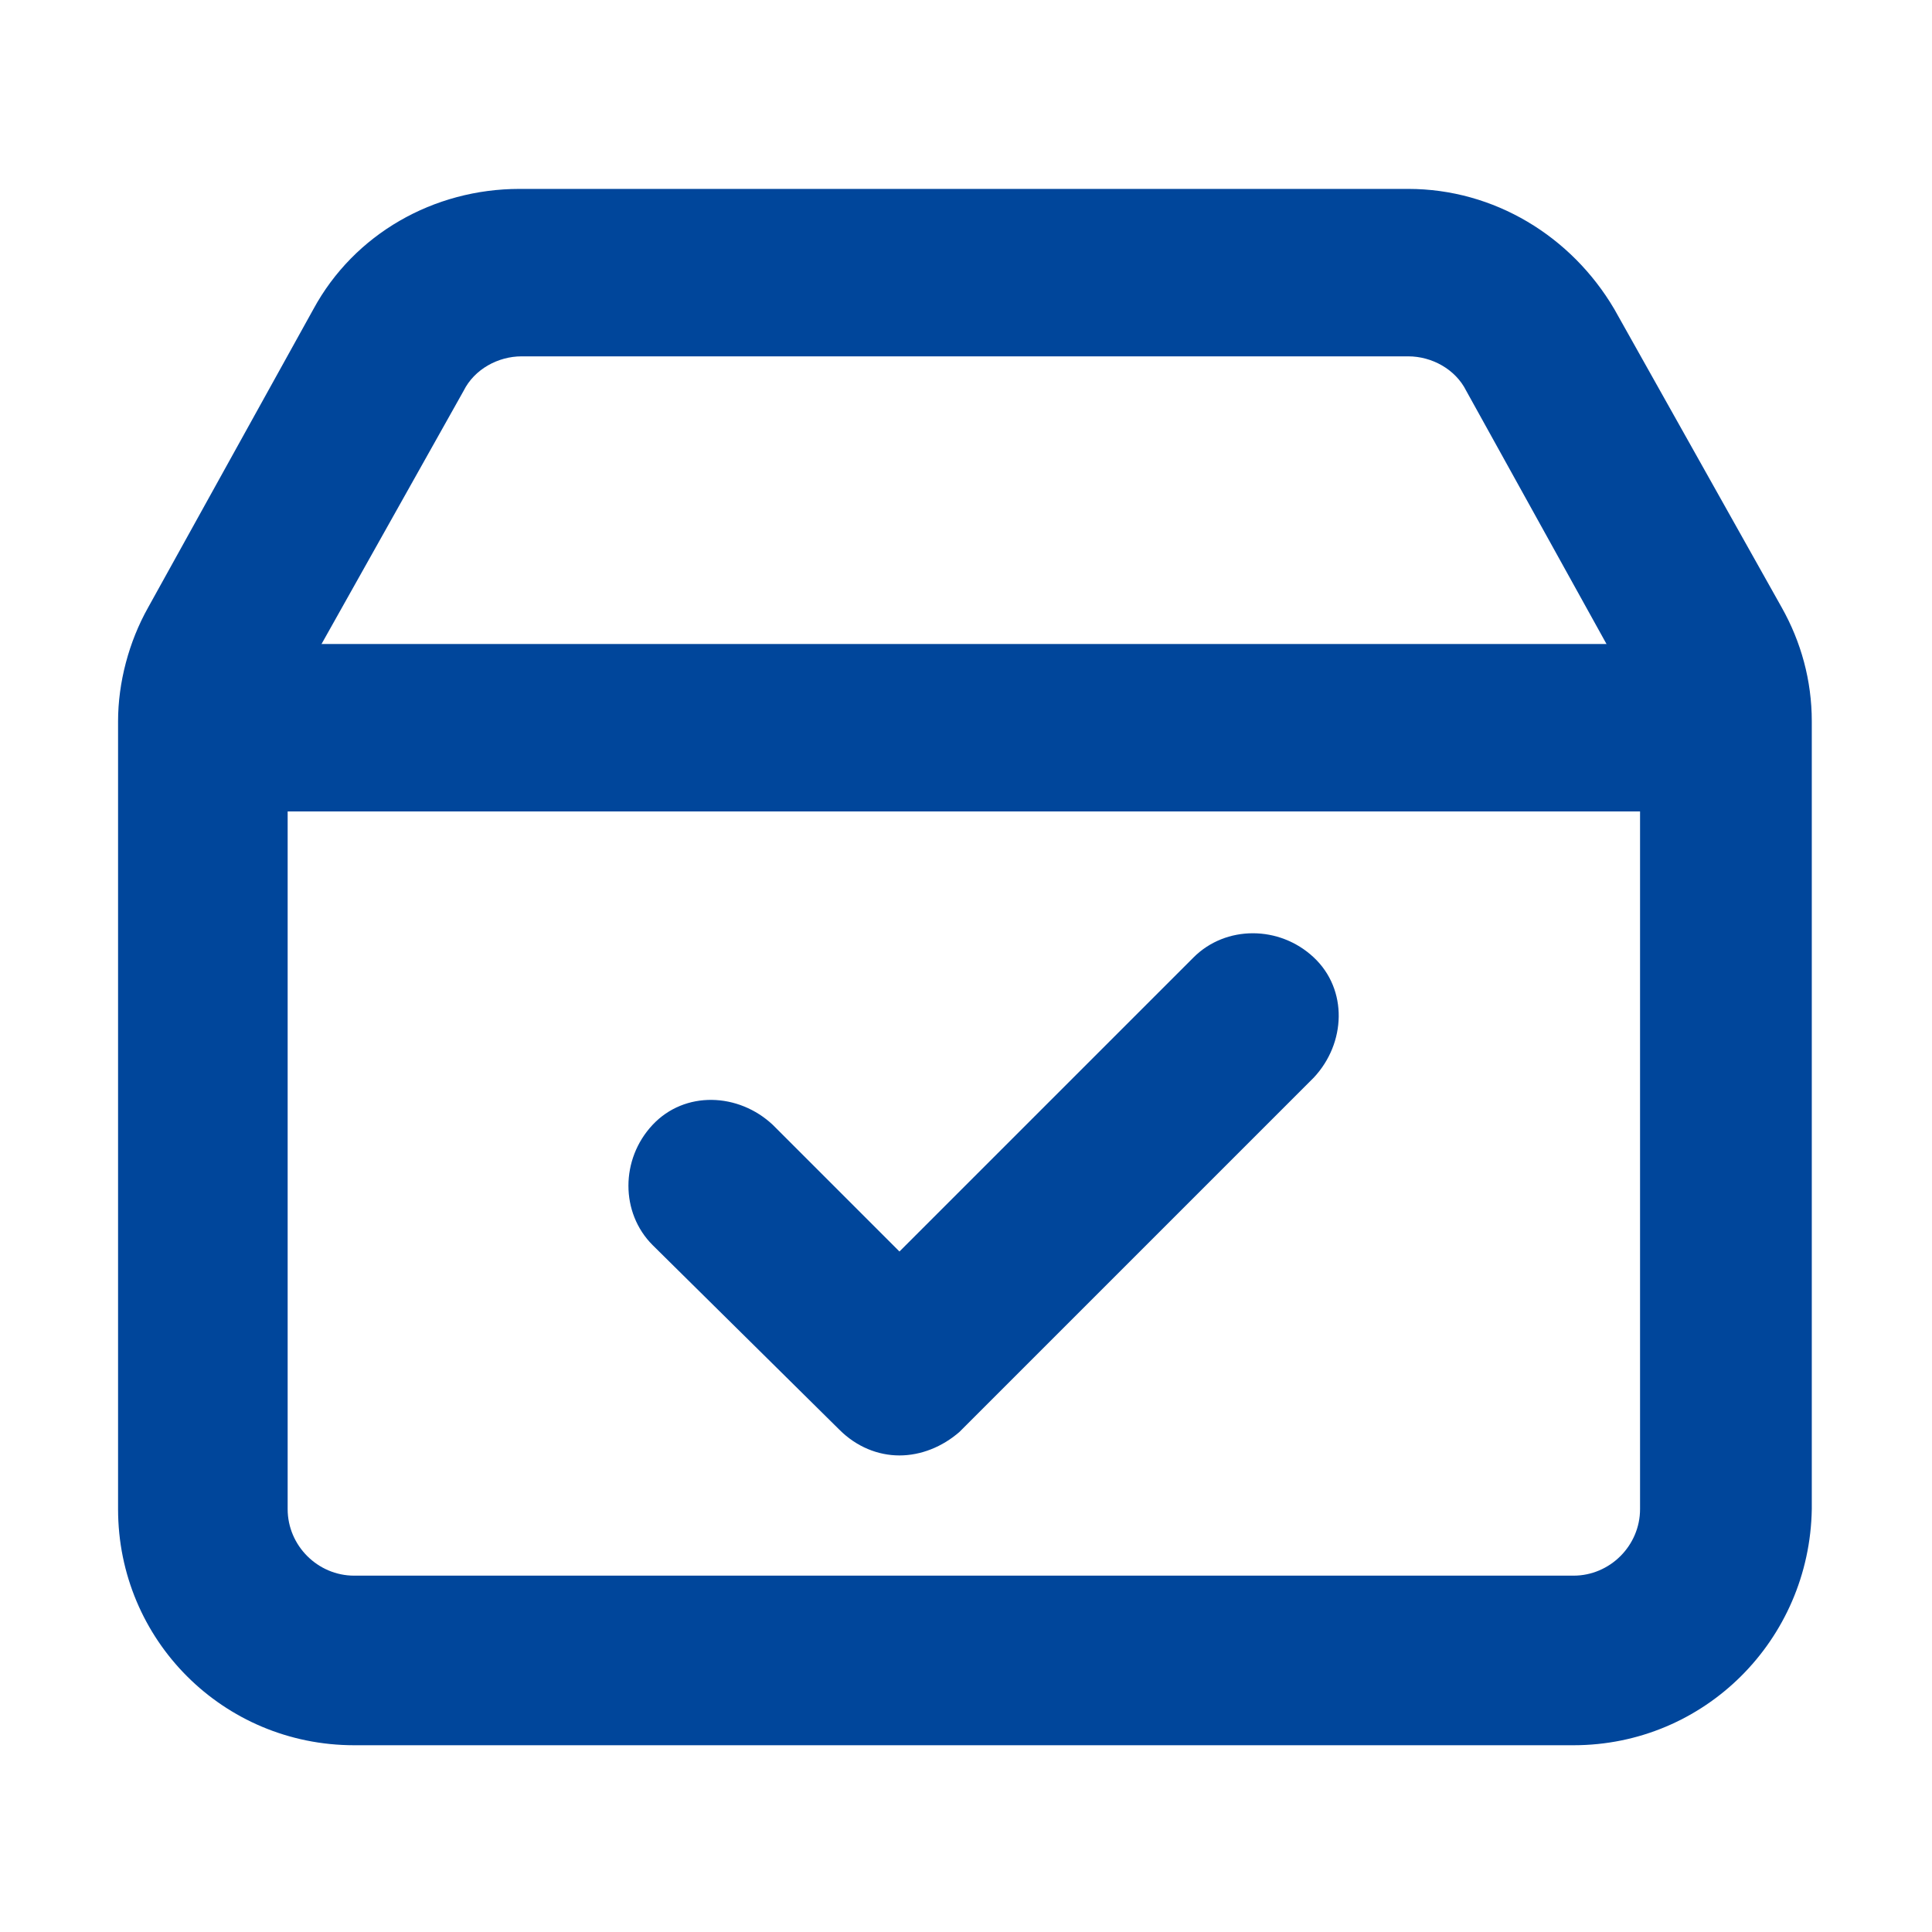
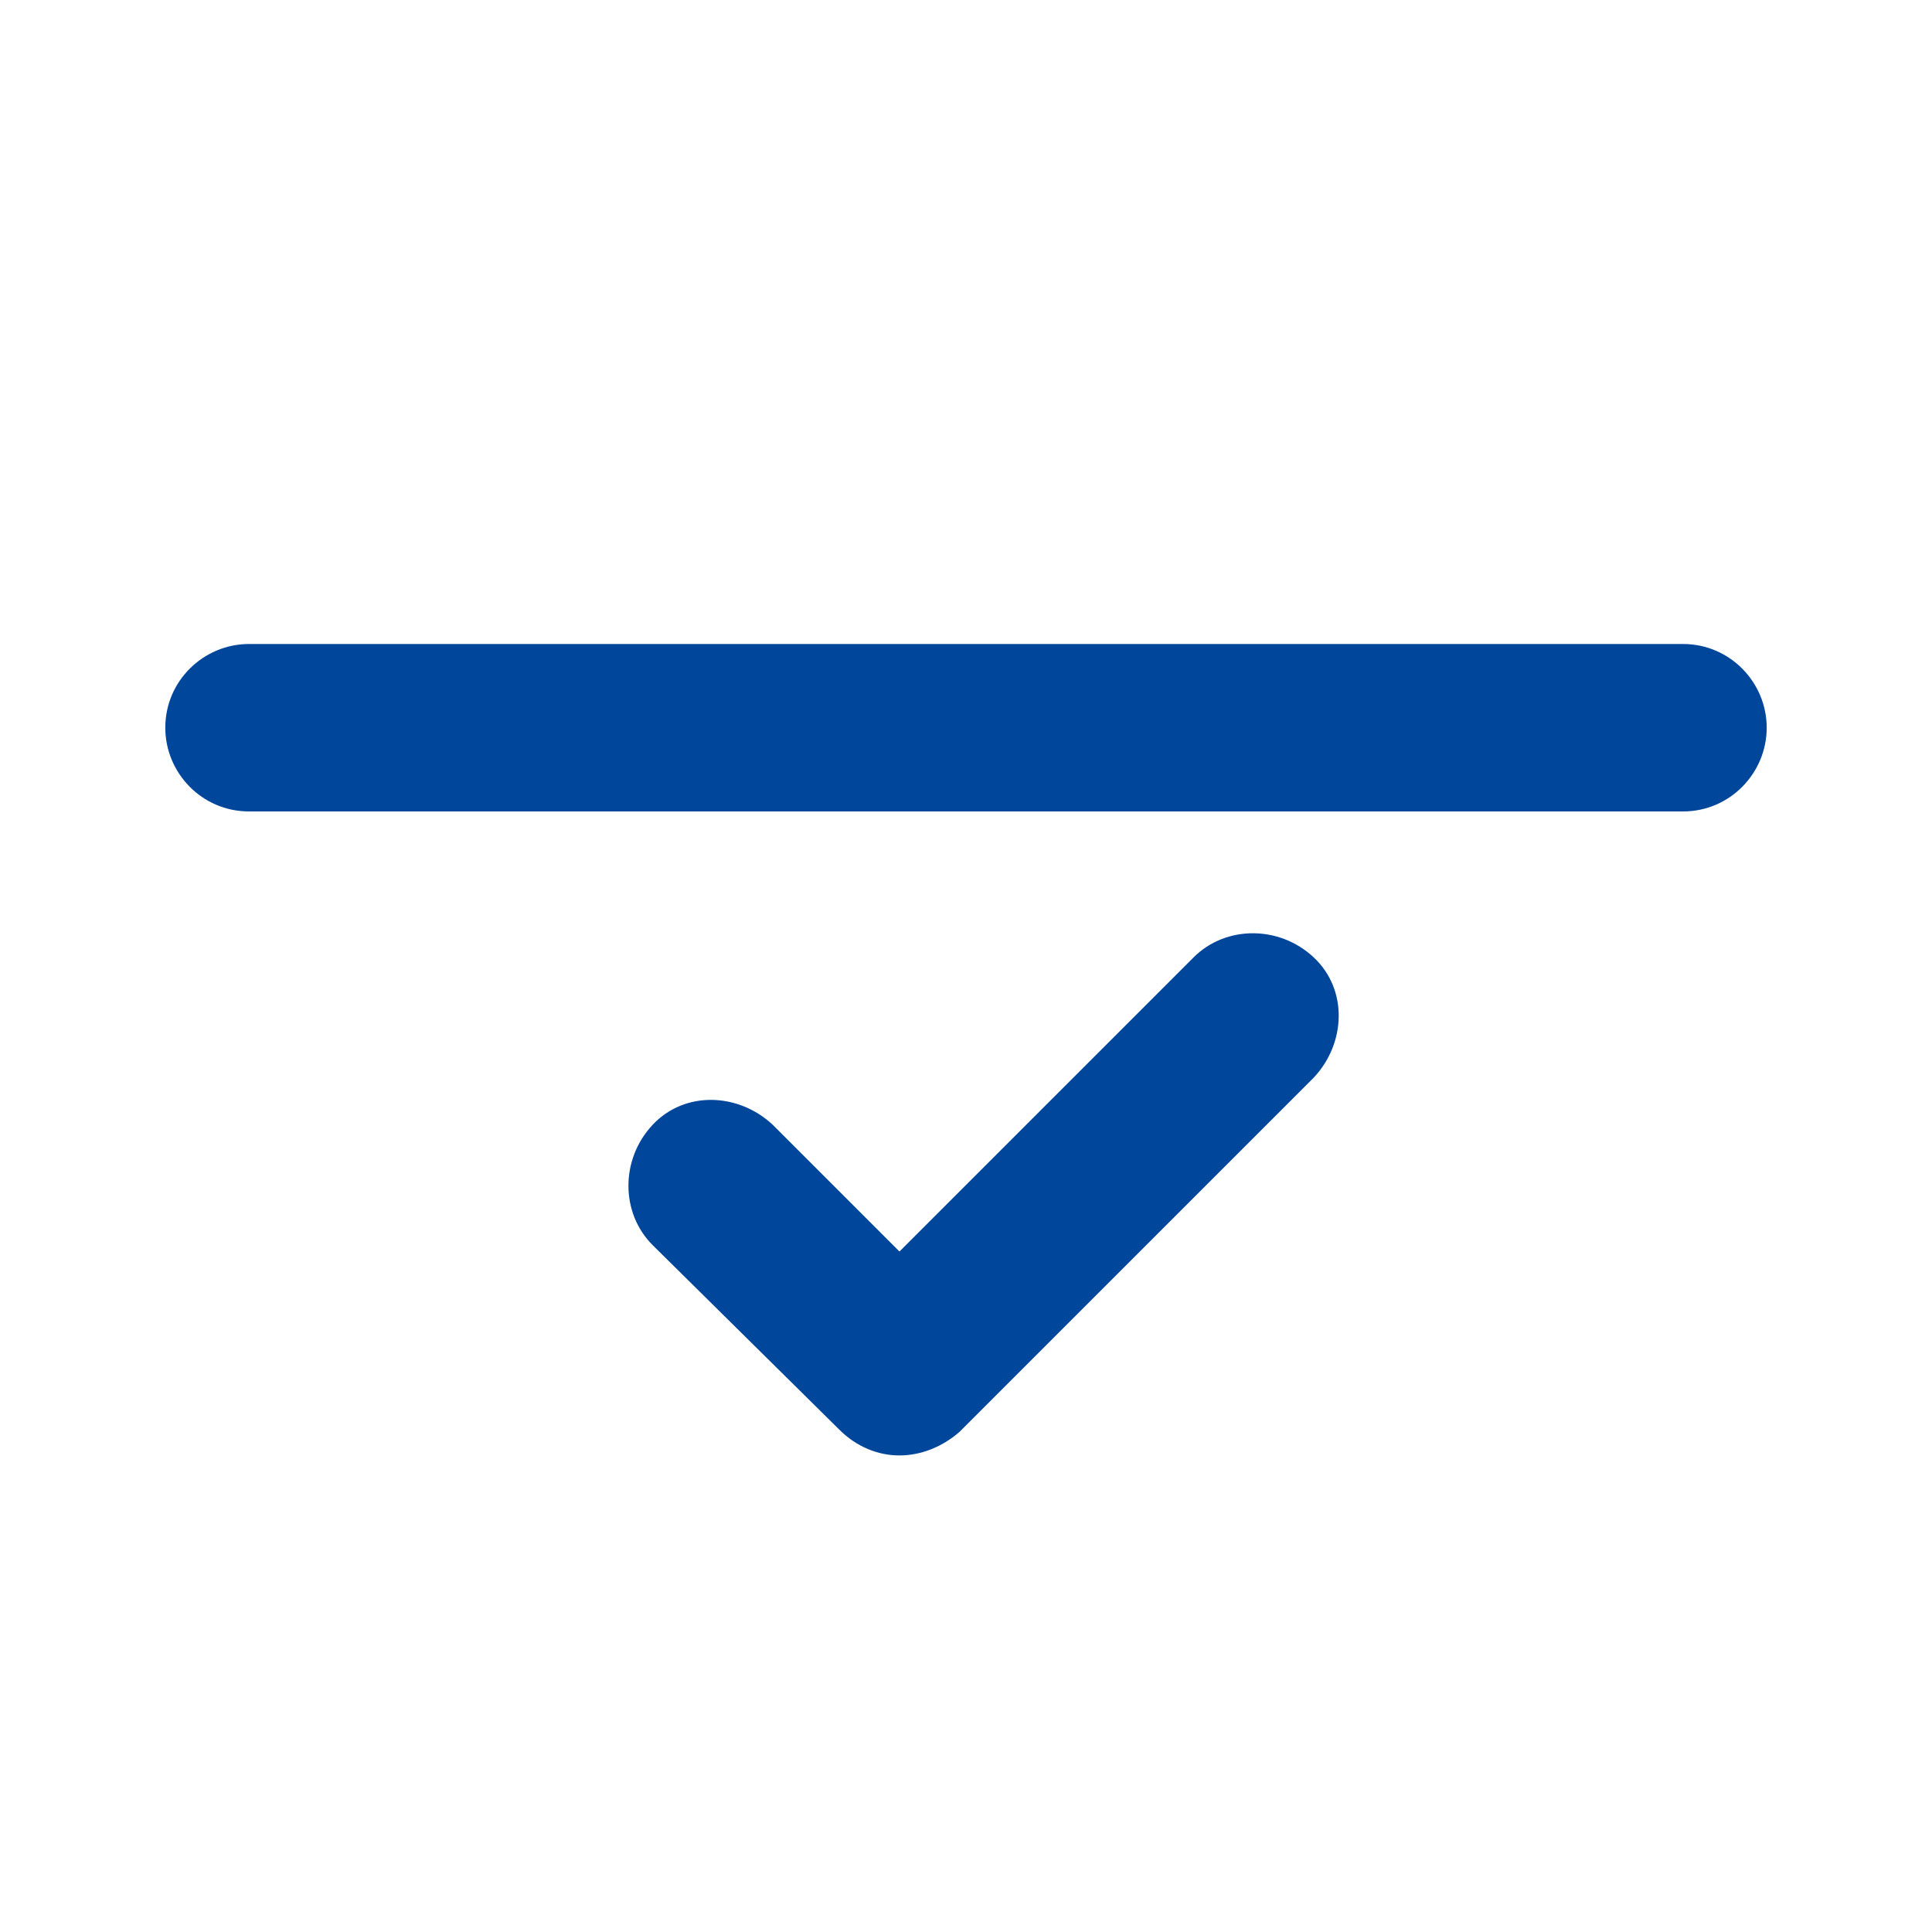
<svg xmlns="http://www.w3.org/2000/svg" id="图层_1" x="0px" y="0px" viewBox="0 0 90 90" style="enable-background:new 0 0 90 90;" xml:space="preserve">
  <style type="text/css">	.st0{fill:#00469B;}</style>
-   <path class="st0" d="M73.3,81.3H16.5c-6.1,0-11-4.9-11-11V33.6c0-1.8,0.5-3.7,1.4-5.3l7.7-13.9c1.9-3.5,5.6-5.6,9.6-5.6h41.4 c4,0,7.6,2.2,9.6,5.6L83,28.3c0.9,1.6,1.4,3.4,1.4,5.3v36.7C84.3,76.4,79.4,81.3,73.3,81.3z M13.8,32.1c-0.2,0.4-0.4,0.9-0.4,1.5 v36.7c0,1.7,1.4,3.1,3.1,3.1h56.8c1.7,0,3.1-1.4,3.1-3.1V33.6c0-0.5-0.1-1-0.4-1.5l-7.7-13.9c-0.5-1-1.6-1.6-2.7-1.6H24.3 c-1.1,0-2.2,0.6-2.7,1.6L13.8,32.1z" />
  <path class="st0" d="M41.9,67.8c-1,0-2-0.4-2.8-1.2L30.4,58c-1.5-1.5-1.5-4,0-5.6s4-1.5,5.6,0l5.9,5.9l13.7-13.7 c1.5-1.5,4-1.5,5.6,0s1.5,4,0,5.6L44.7,66.7C43.9,67.4,42.9,67.8,41.9,67.8z M78.4,37.8H11.6c-2.2,0-3.9-1.8-3.9-3.9 c0-2.2,1.8-3.9,3.9-3.9h66.8c2.2,0,3.9,1.8,3.9,3.9C82.3,36,80.6,37.8,78.4,37.8z" />
</svg>